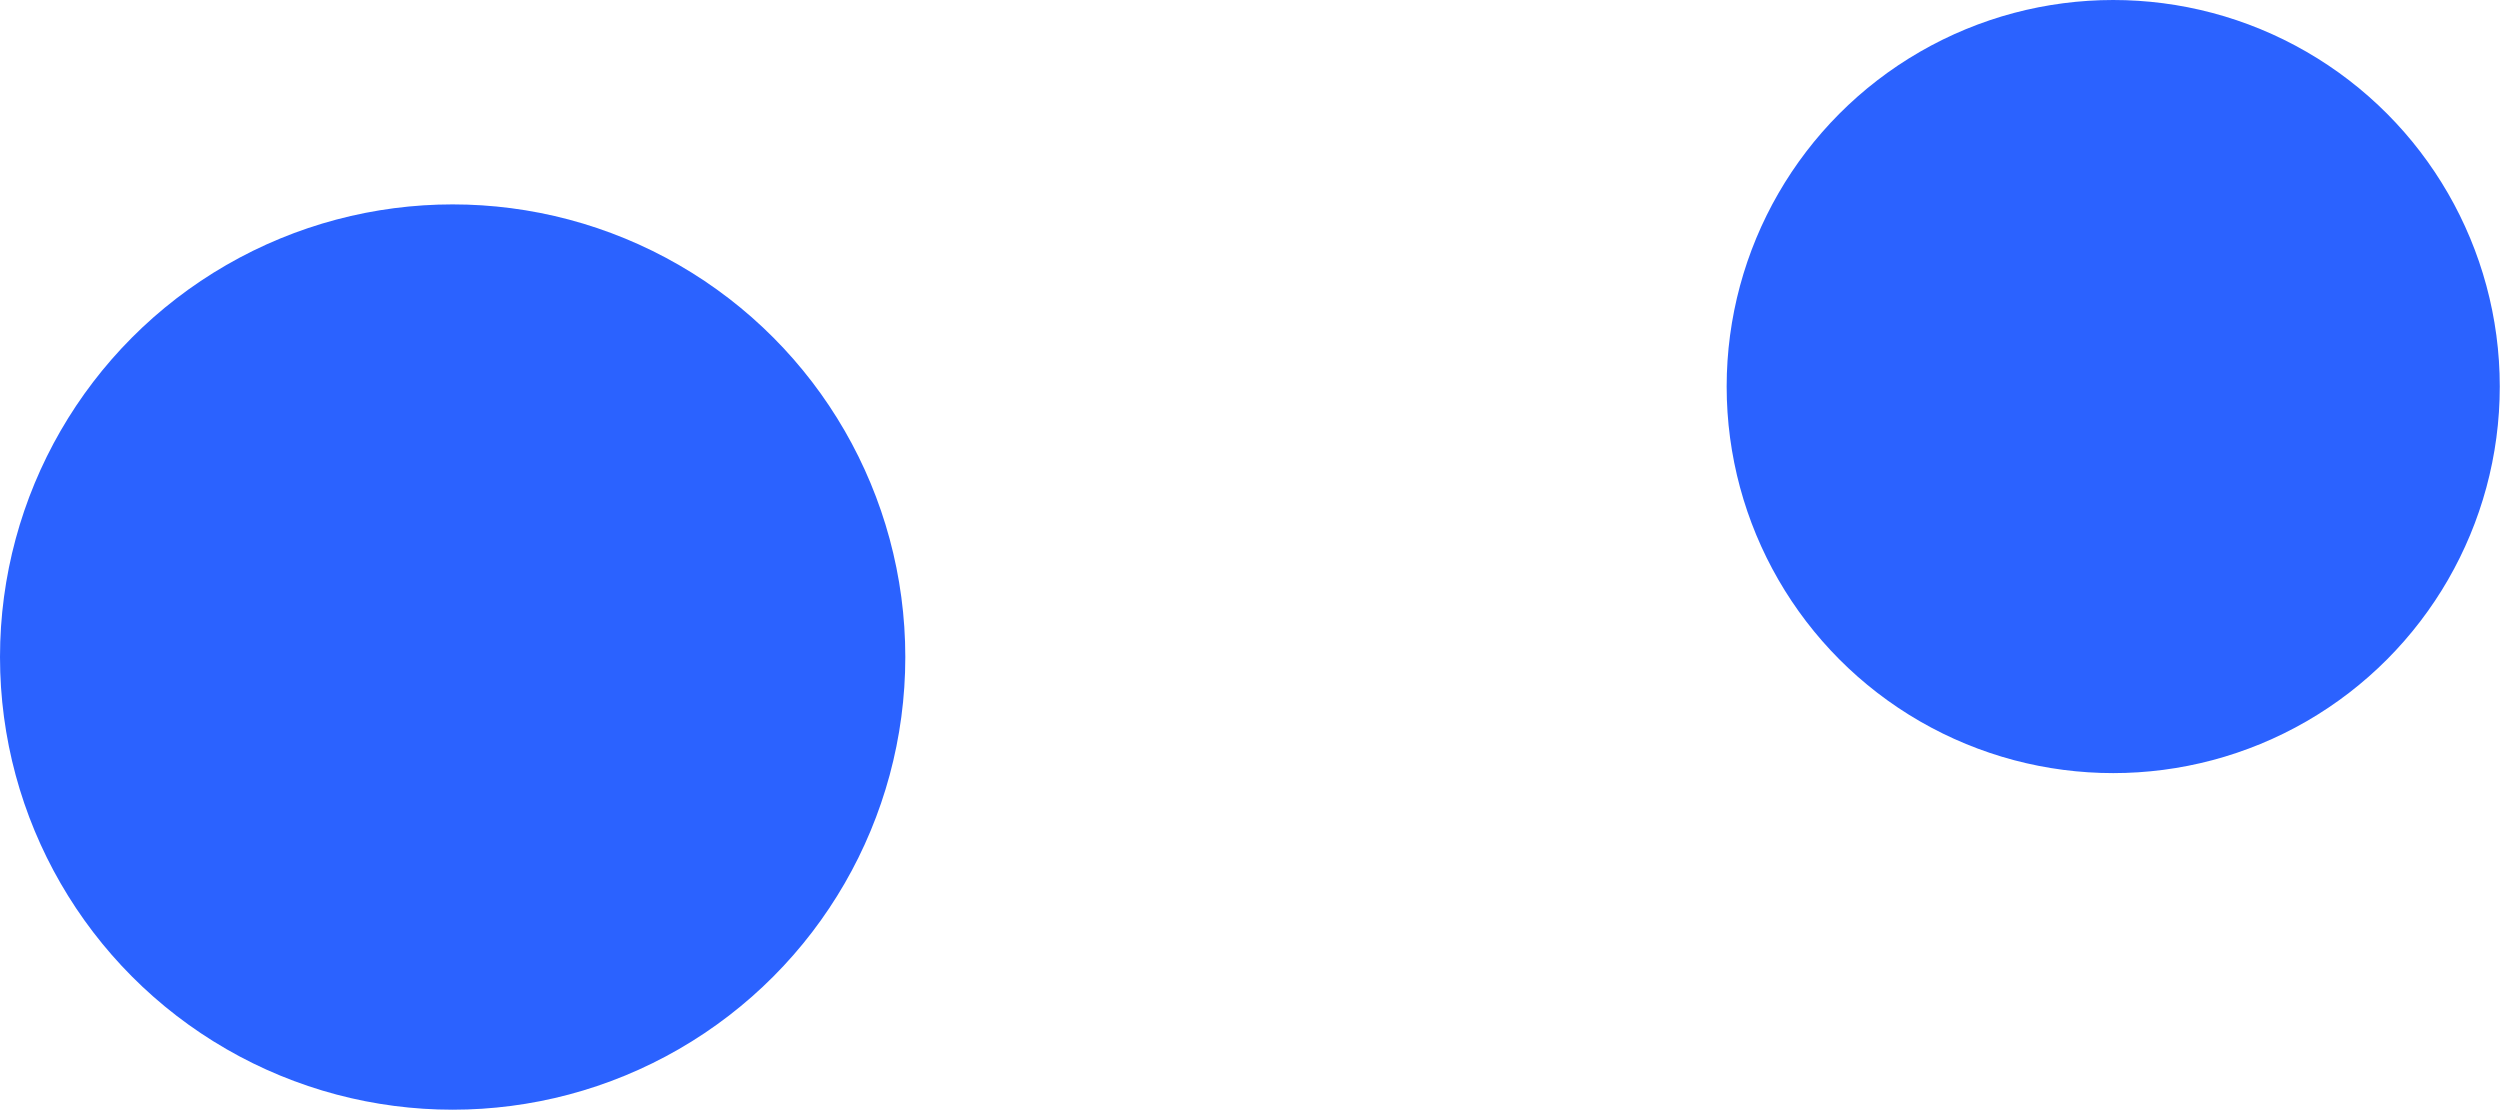
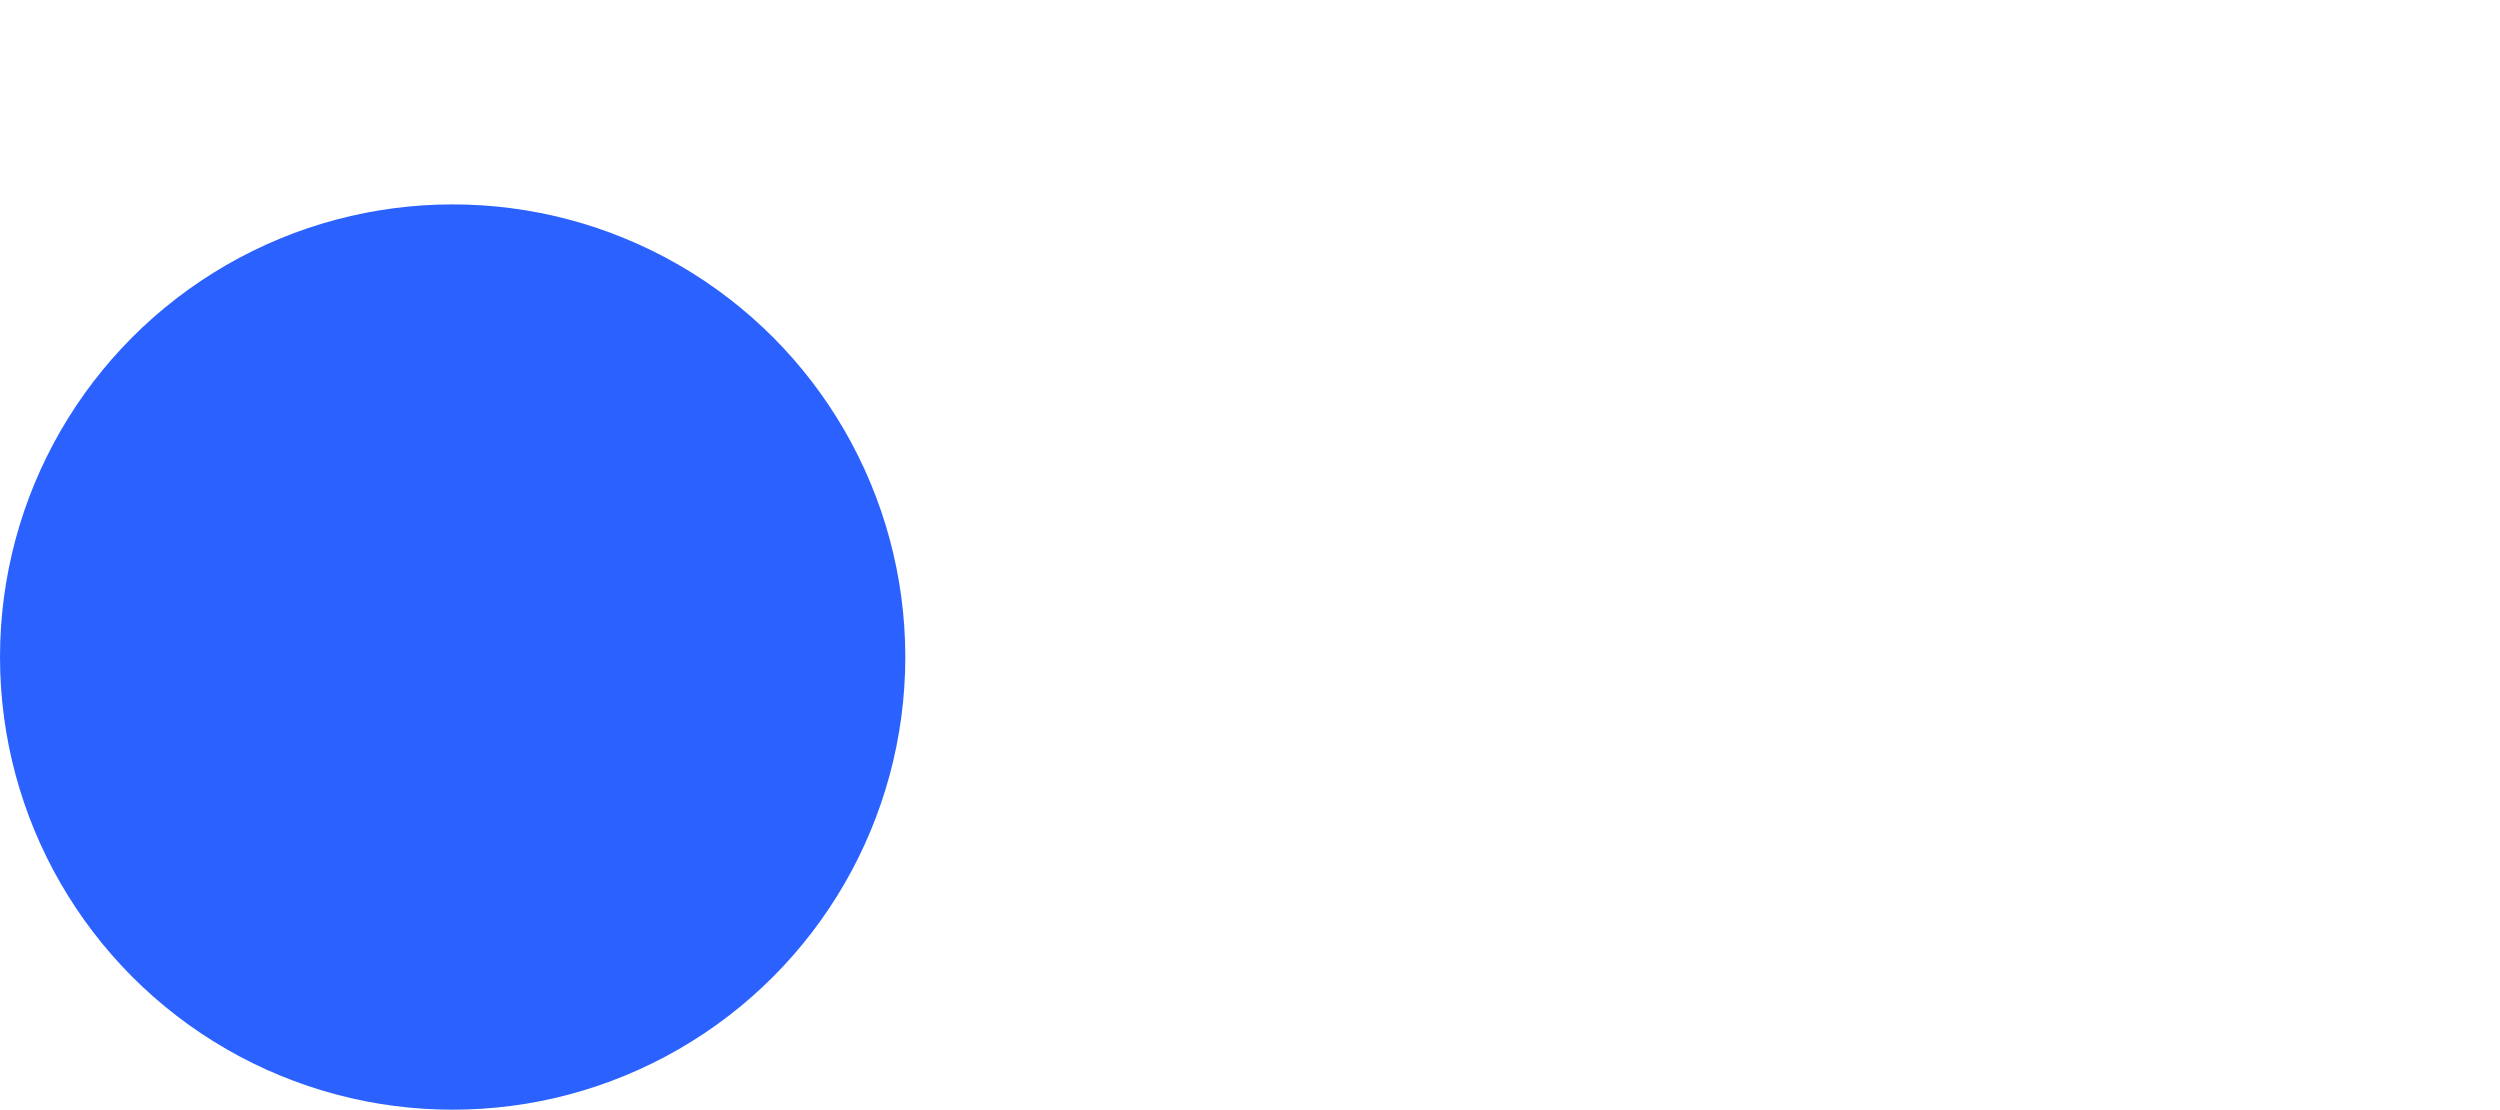
<svg xmlns="http://www.w3.org/2000/svg" width="2247" height="998" viewBox="0 0 2247 998" fill="none">
-   <circle cx="1899.36" cy="347.437" r="347.437" fill="#2B62FF" />
  <circle cx="406.846" cy="590.557" r="406.846" fill="#2B62FF" />
</svg>